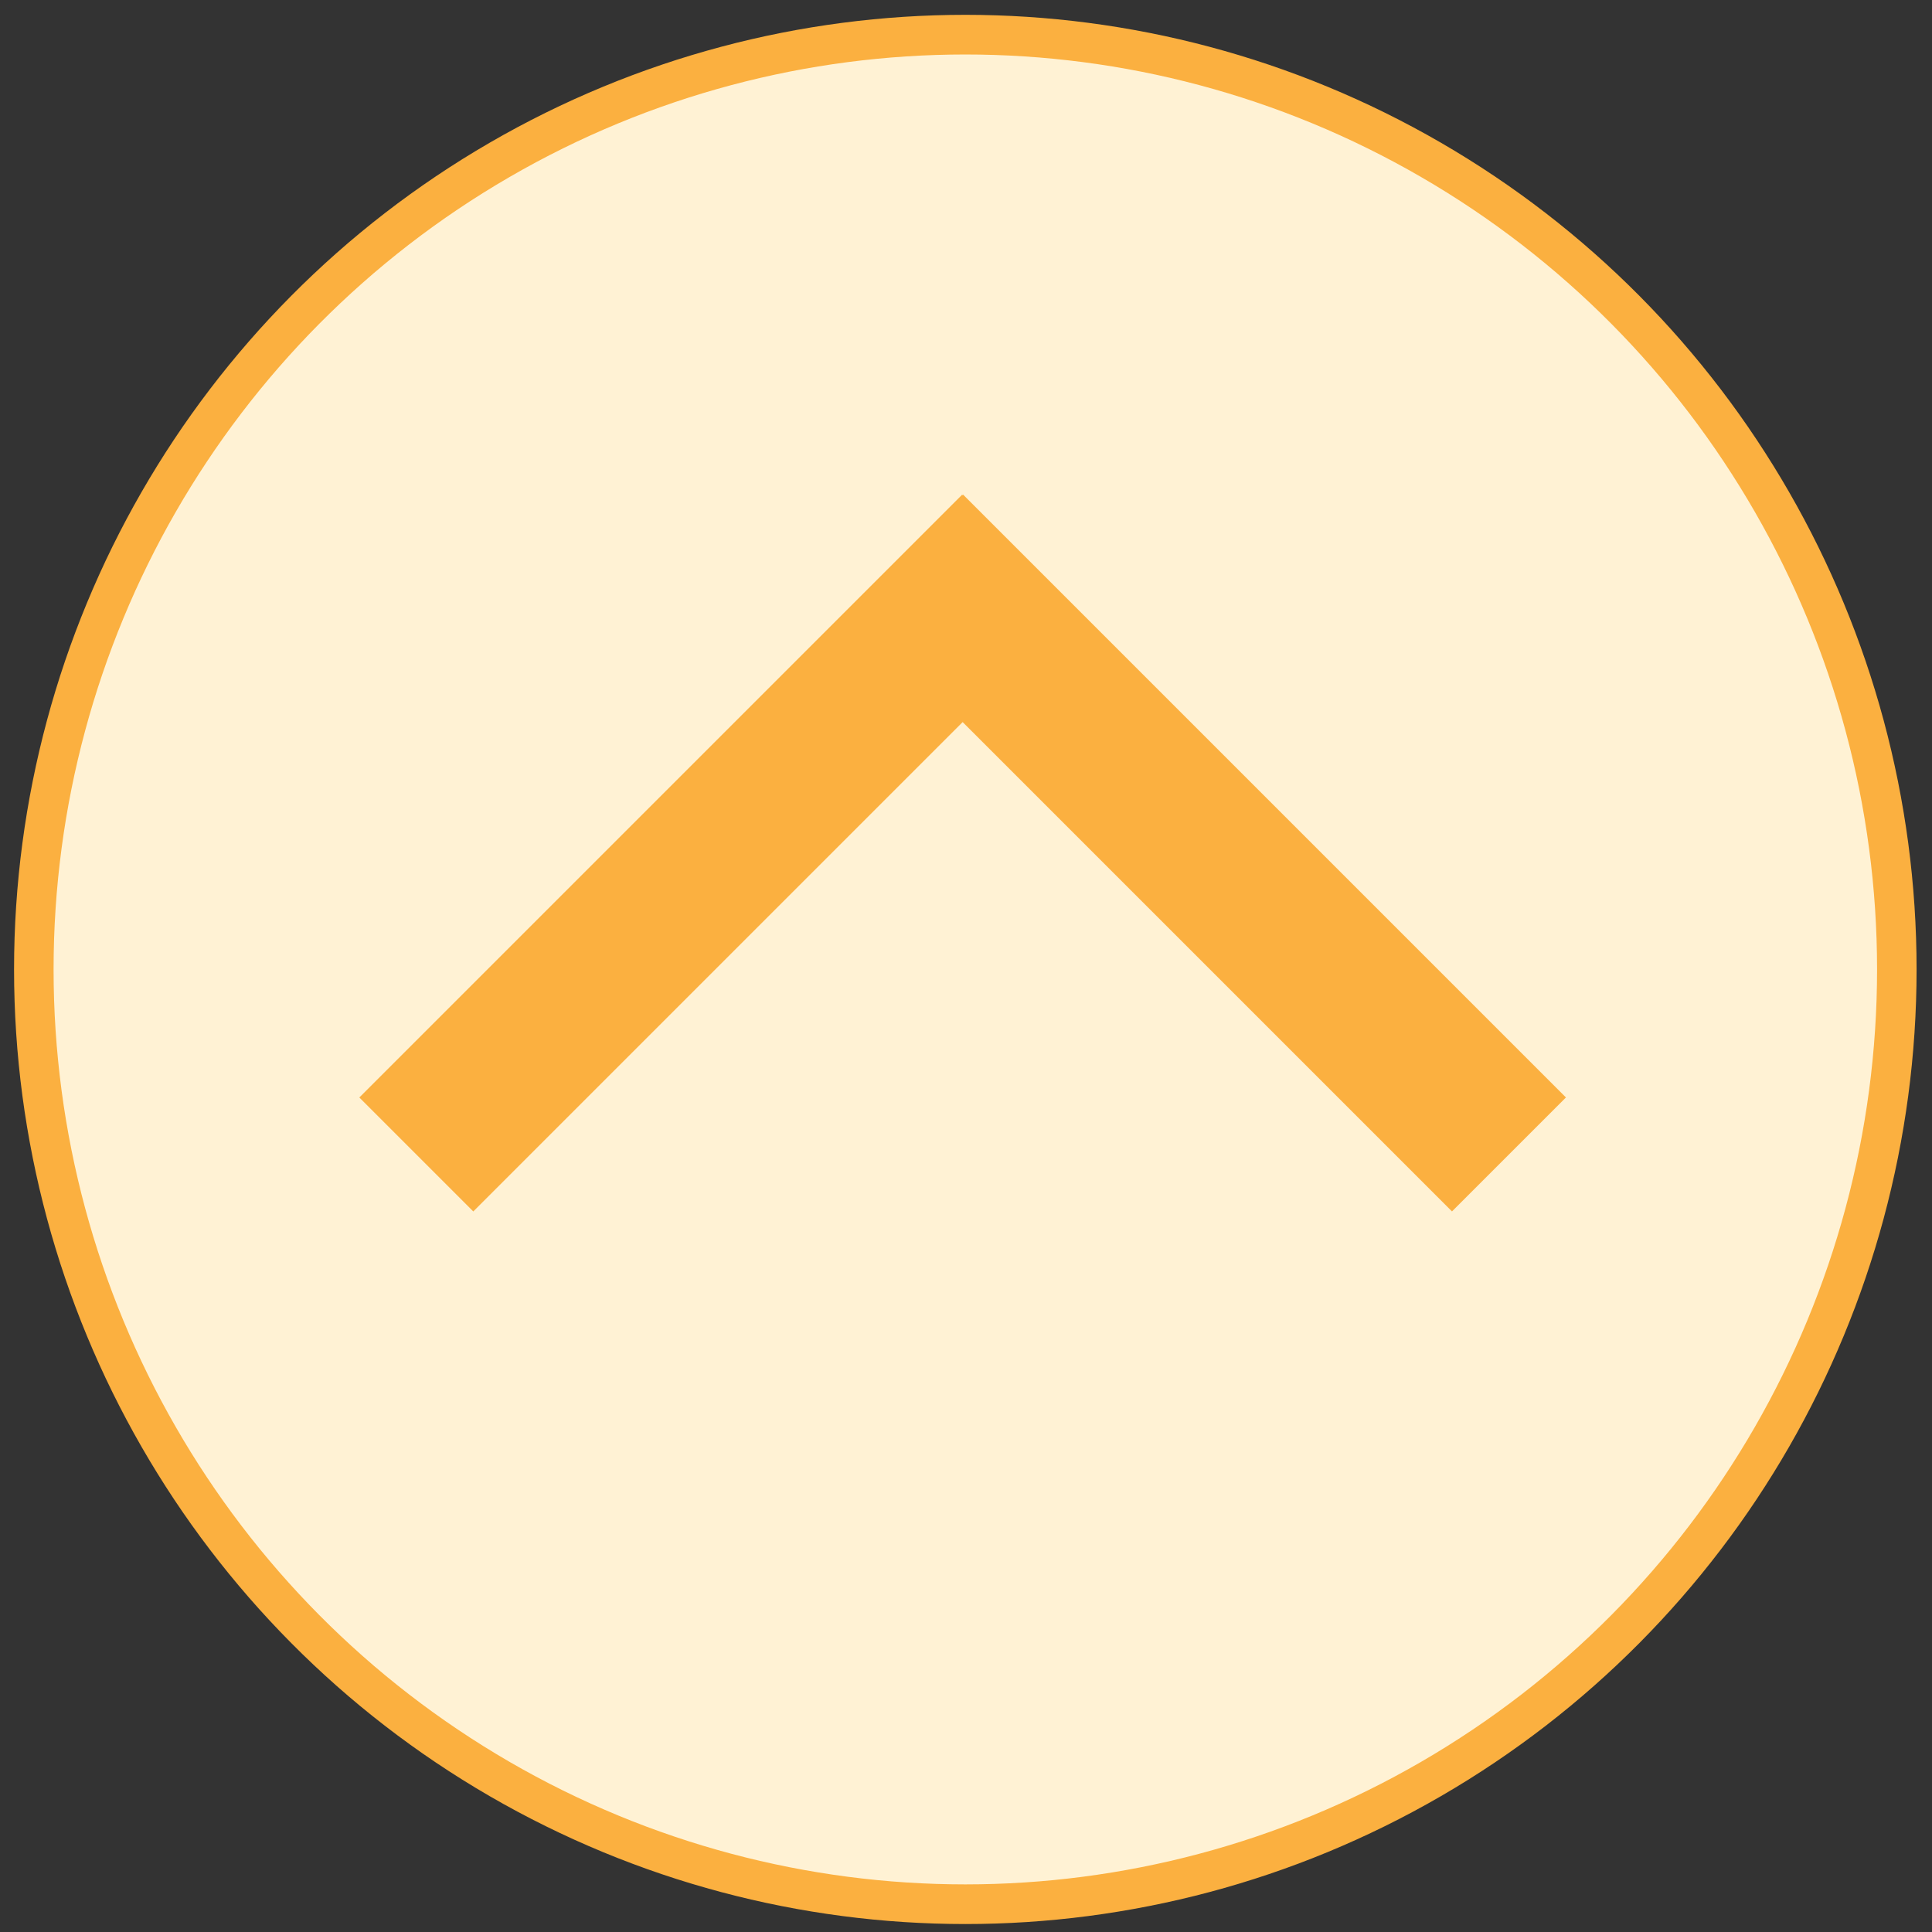
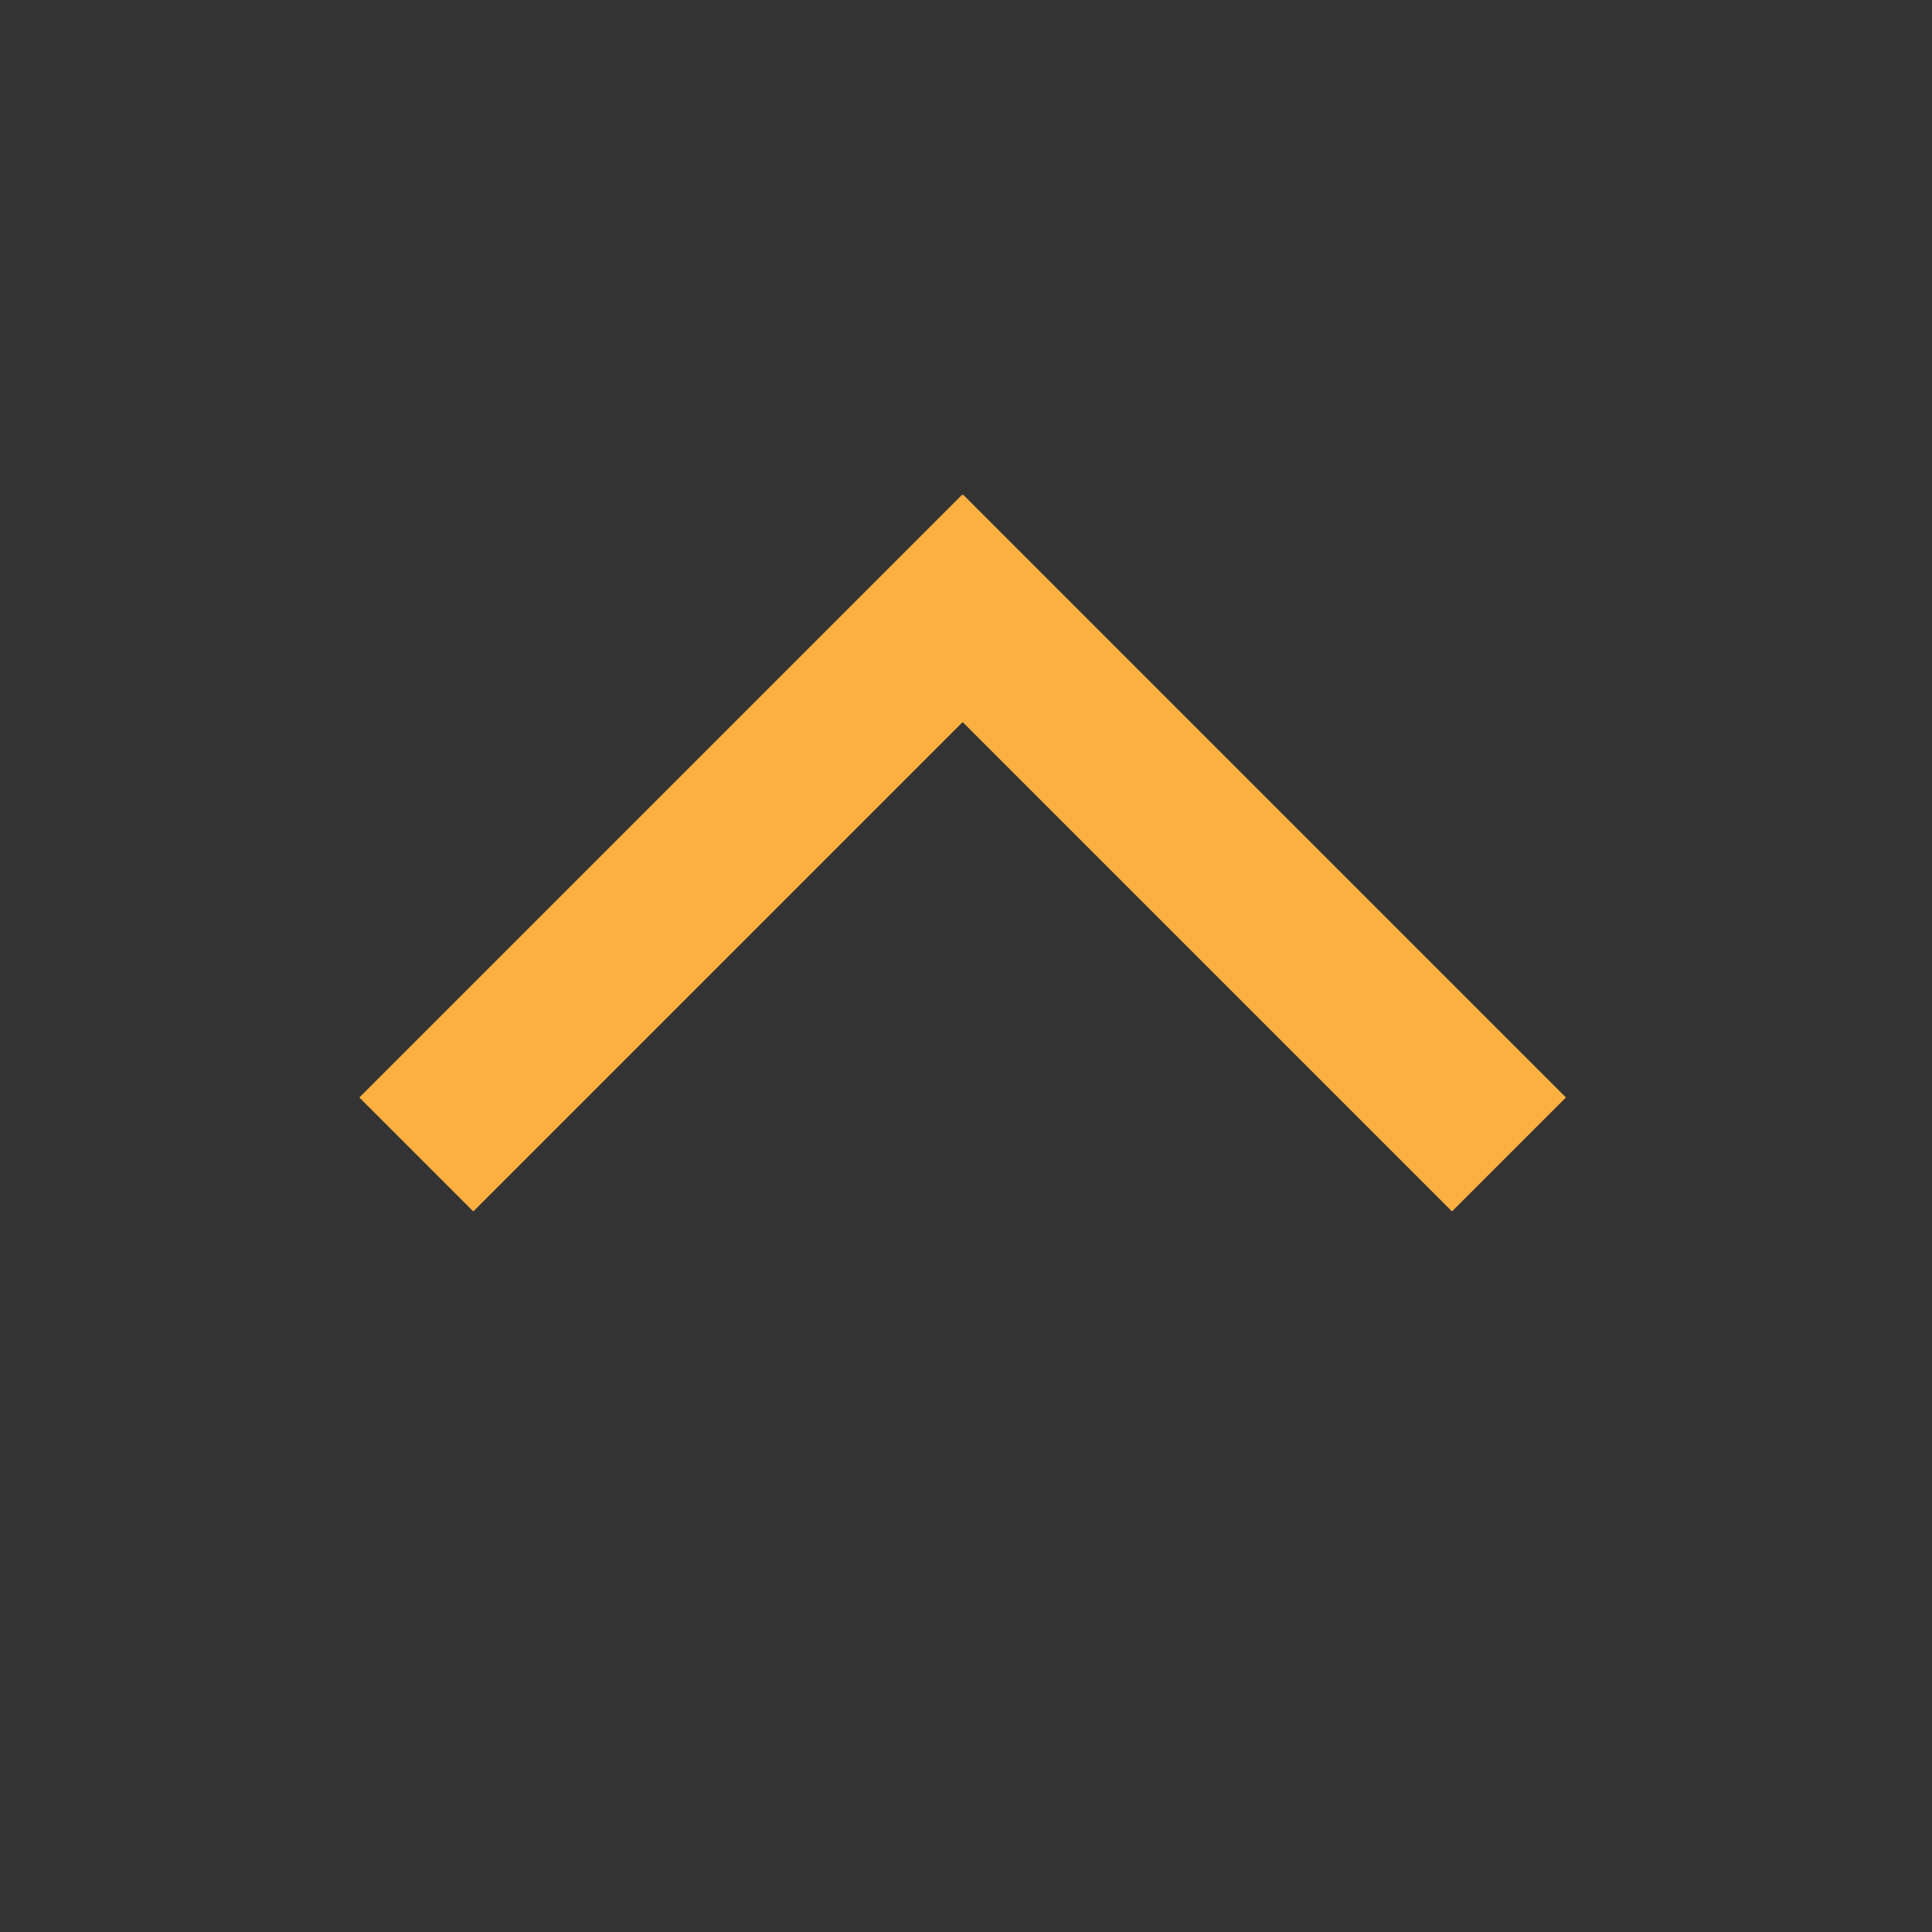
<svg xmlns="http://www.w3.org/2000/svg" width="100%" height="100%" viewBox="0 0 49 49" version="1.1" xml:space="preserve" style="fill-rule:evenodd;clip-rule:evenodd;stroke-linecap:round;stroke-linejoin:round;stroke-miterlimit:1.5;">
  <rect x="0" y="0" width="49" height="49" fill="#333333" stroke="none" />
  <g id="グループ_50" transform="matrix(1,0,0,1,-1307,-7517)">
    <g transform="matrix(1.139,0,0,1.143,1299.56,7509.31)">
-       <circle cx="28.027" cy="28.239" r="20.742" style="fill:rgb(255,242,212);stroke:rgb(251,176,64);stroke-width:0.88px;" />
-     </g>
+       </g>
    <g transform="matrix(0.707,-0.707,0.707,0.707,1292.62,7532.01)">
      <path d="M25.1,29.773L7.545,29.773L7.545,25.685L29.169,25.685L29.169,25.703L29.188,25.703L29.188,47.327L25.1,47.327L25.1,29.773Z" style="fill:rgb(251,176,64);" />
    </g>
  </g>
</svg>